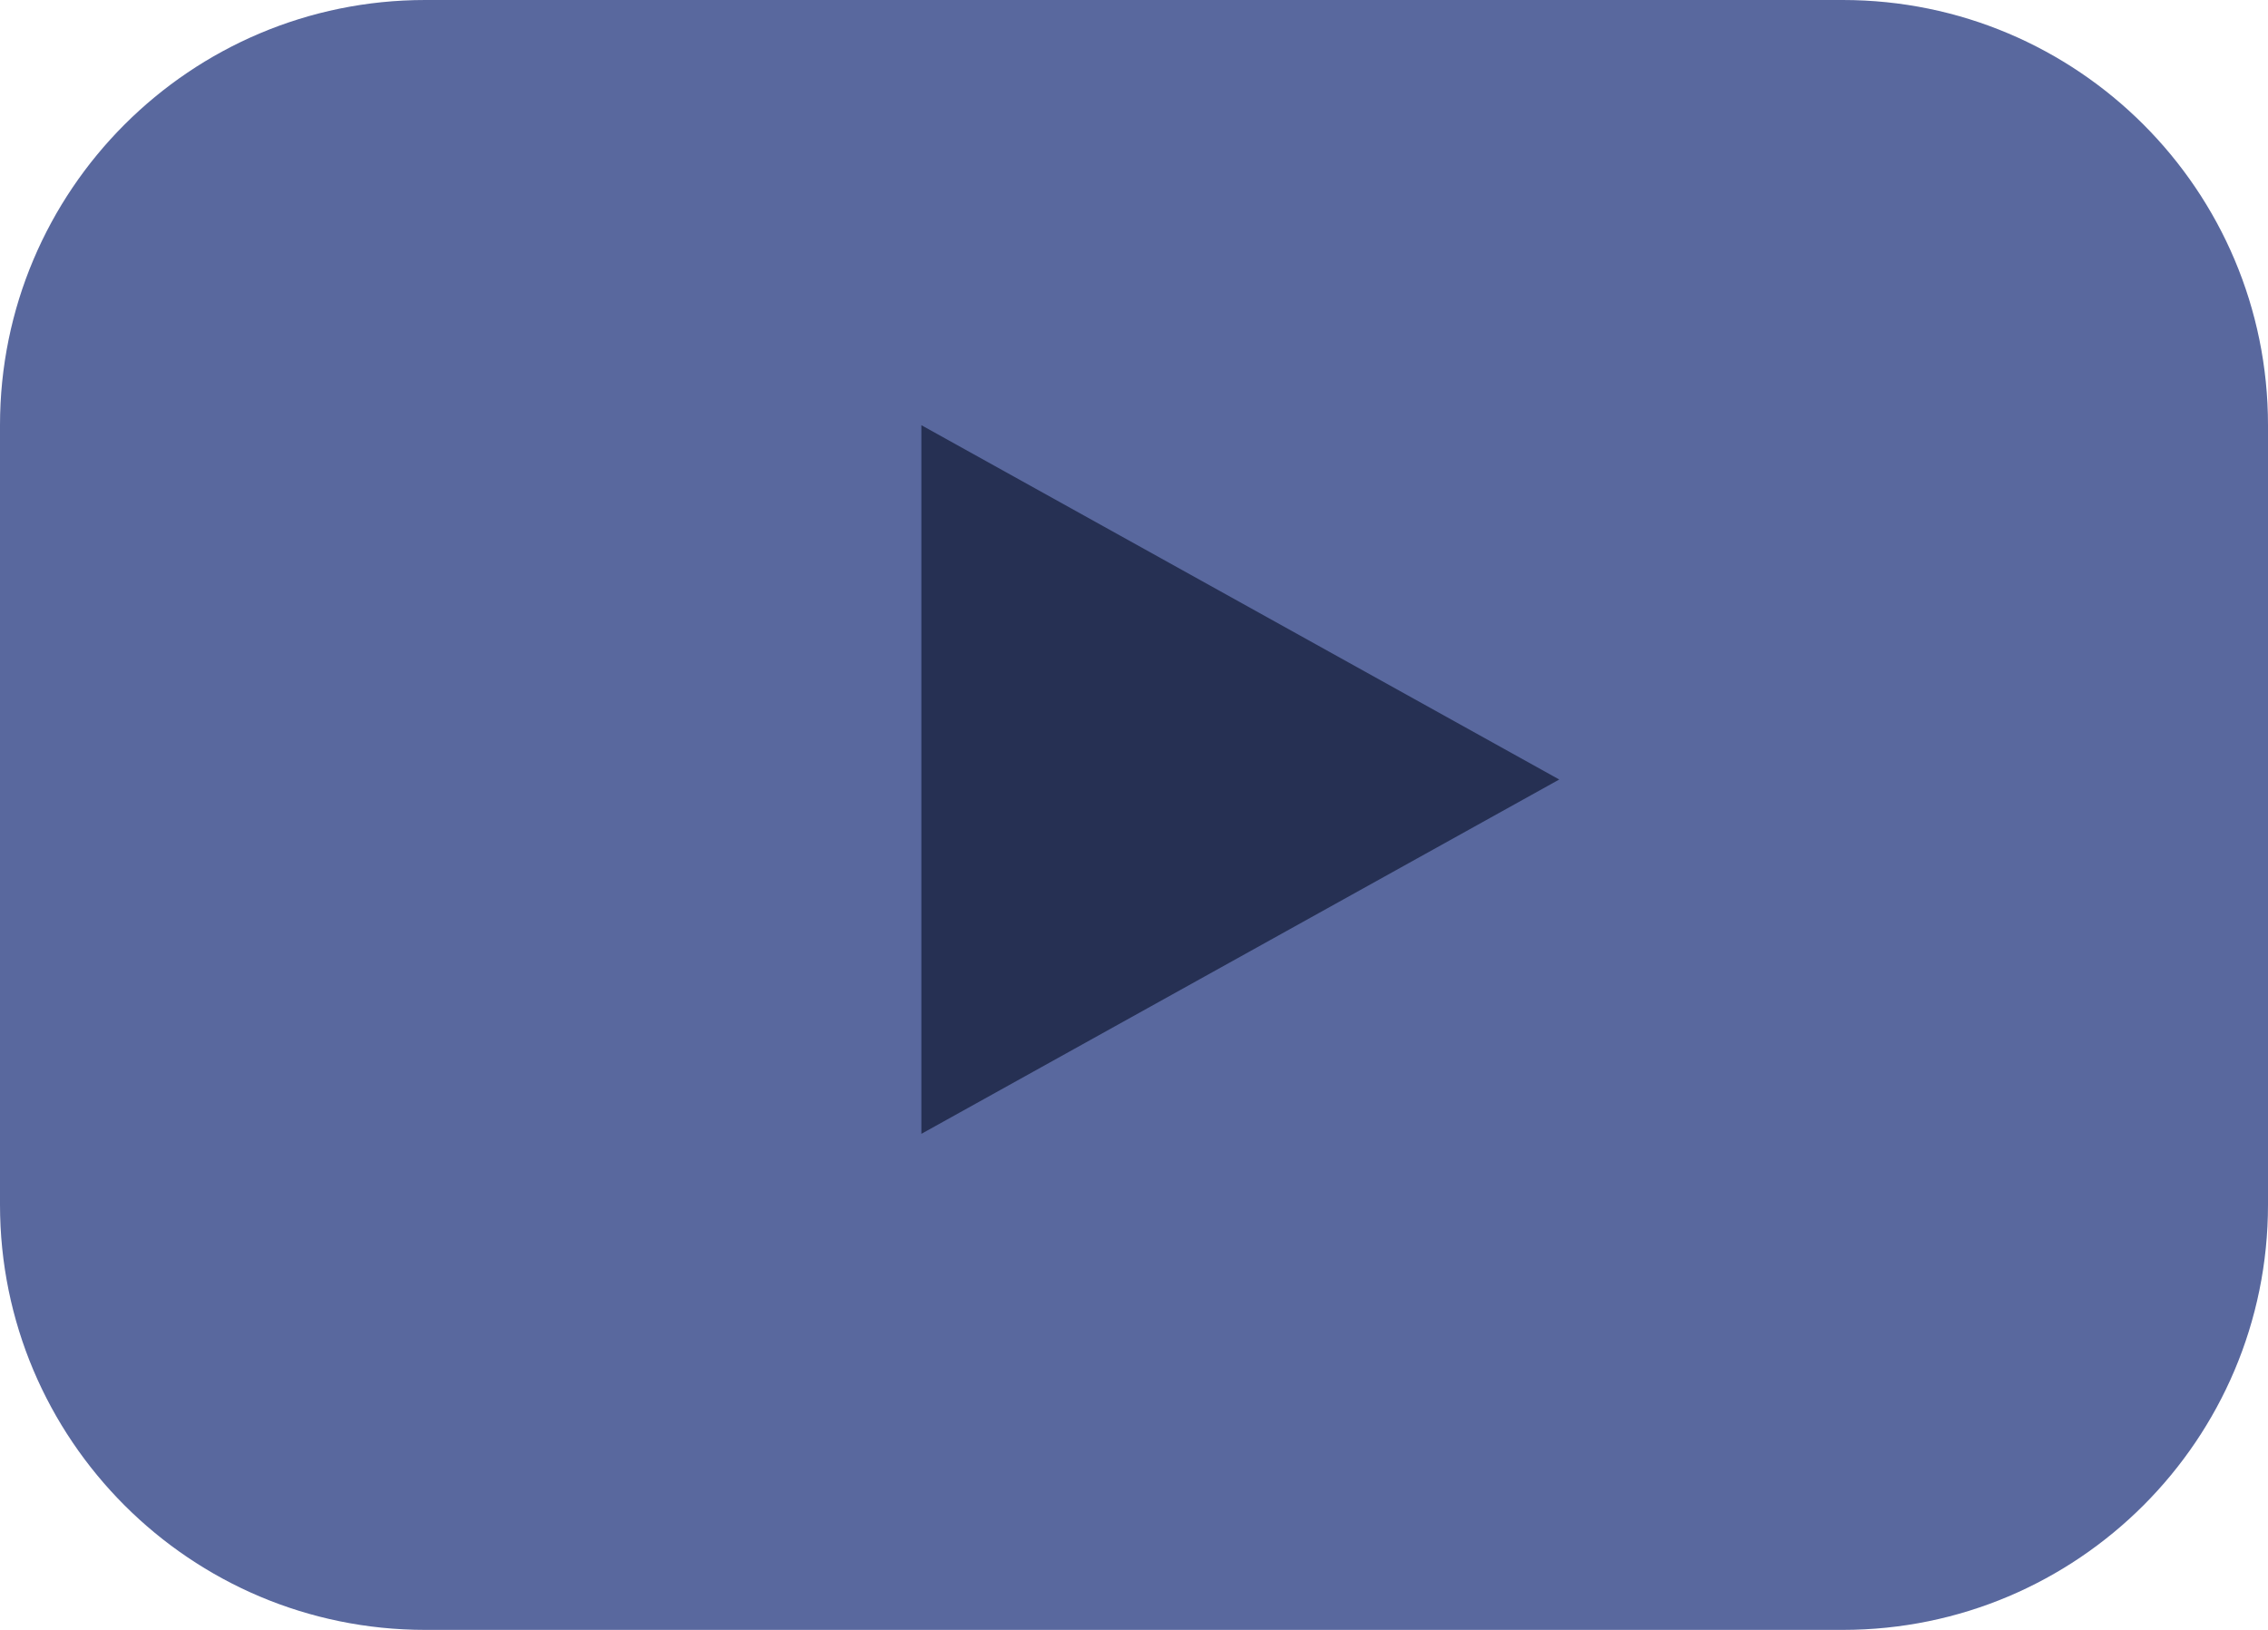
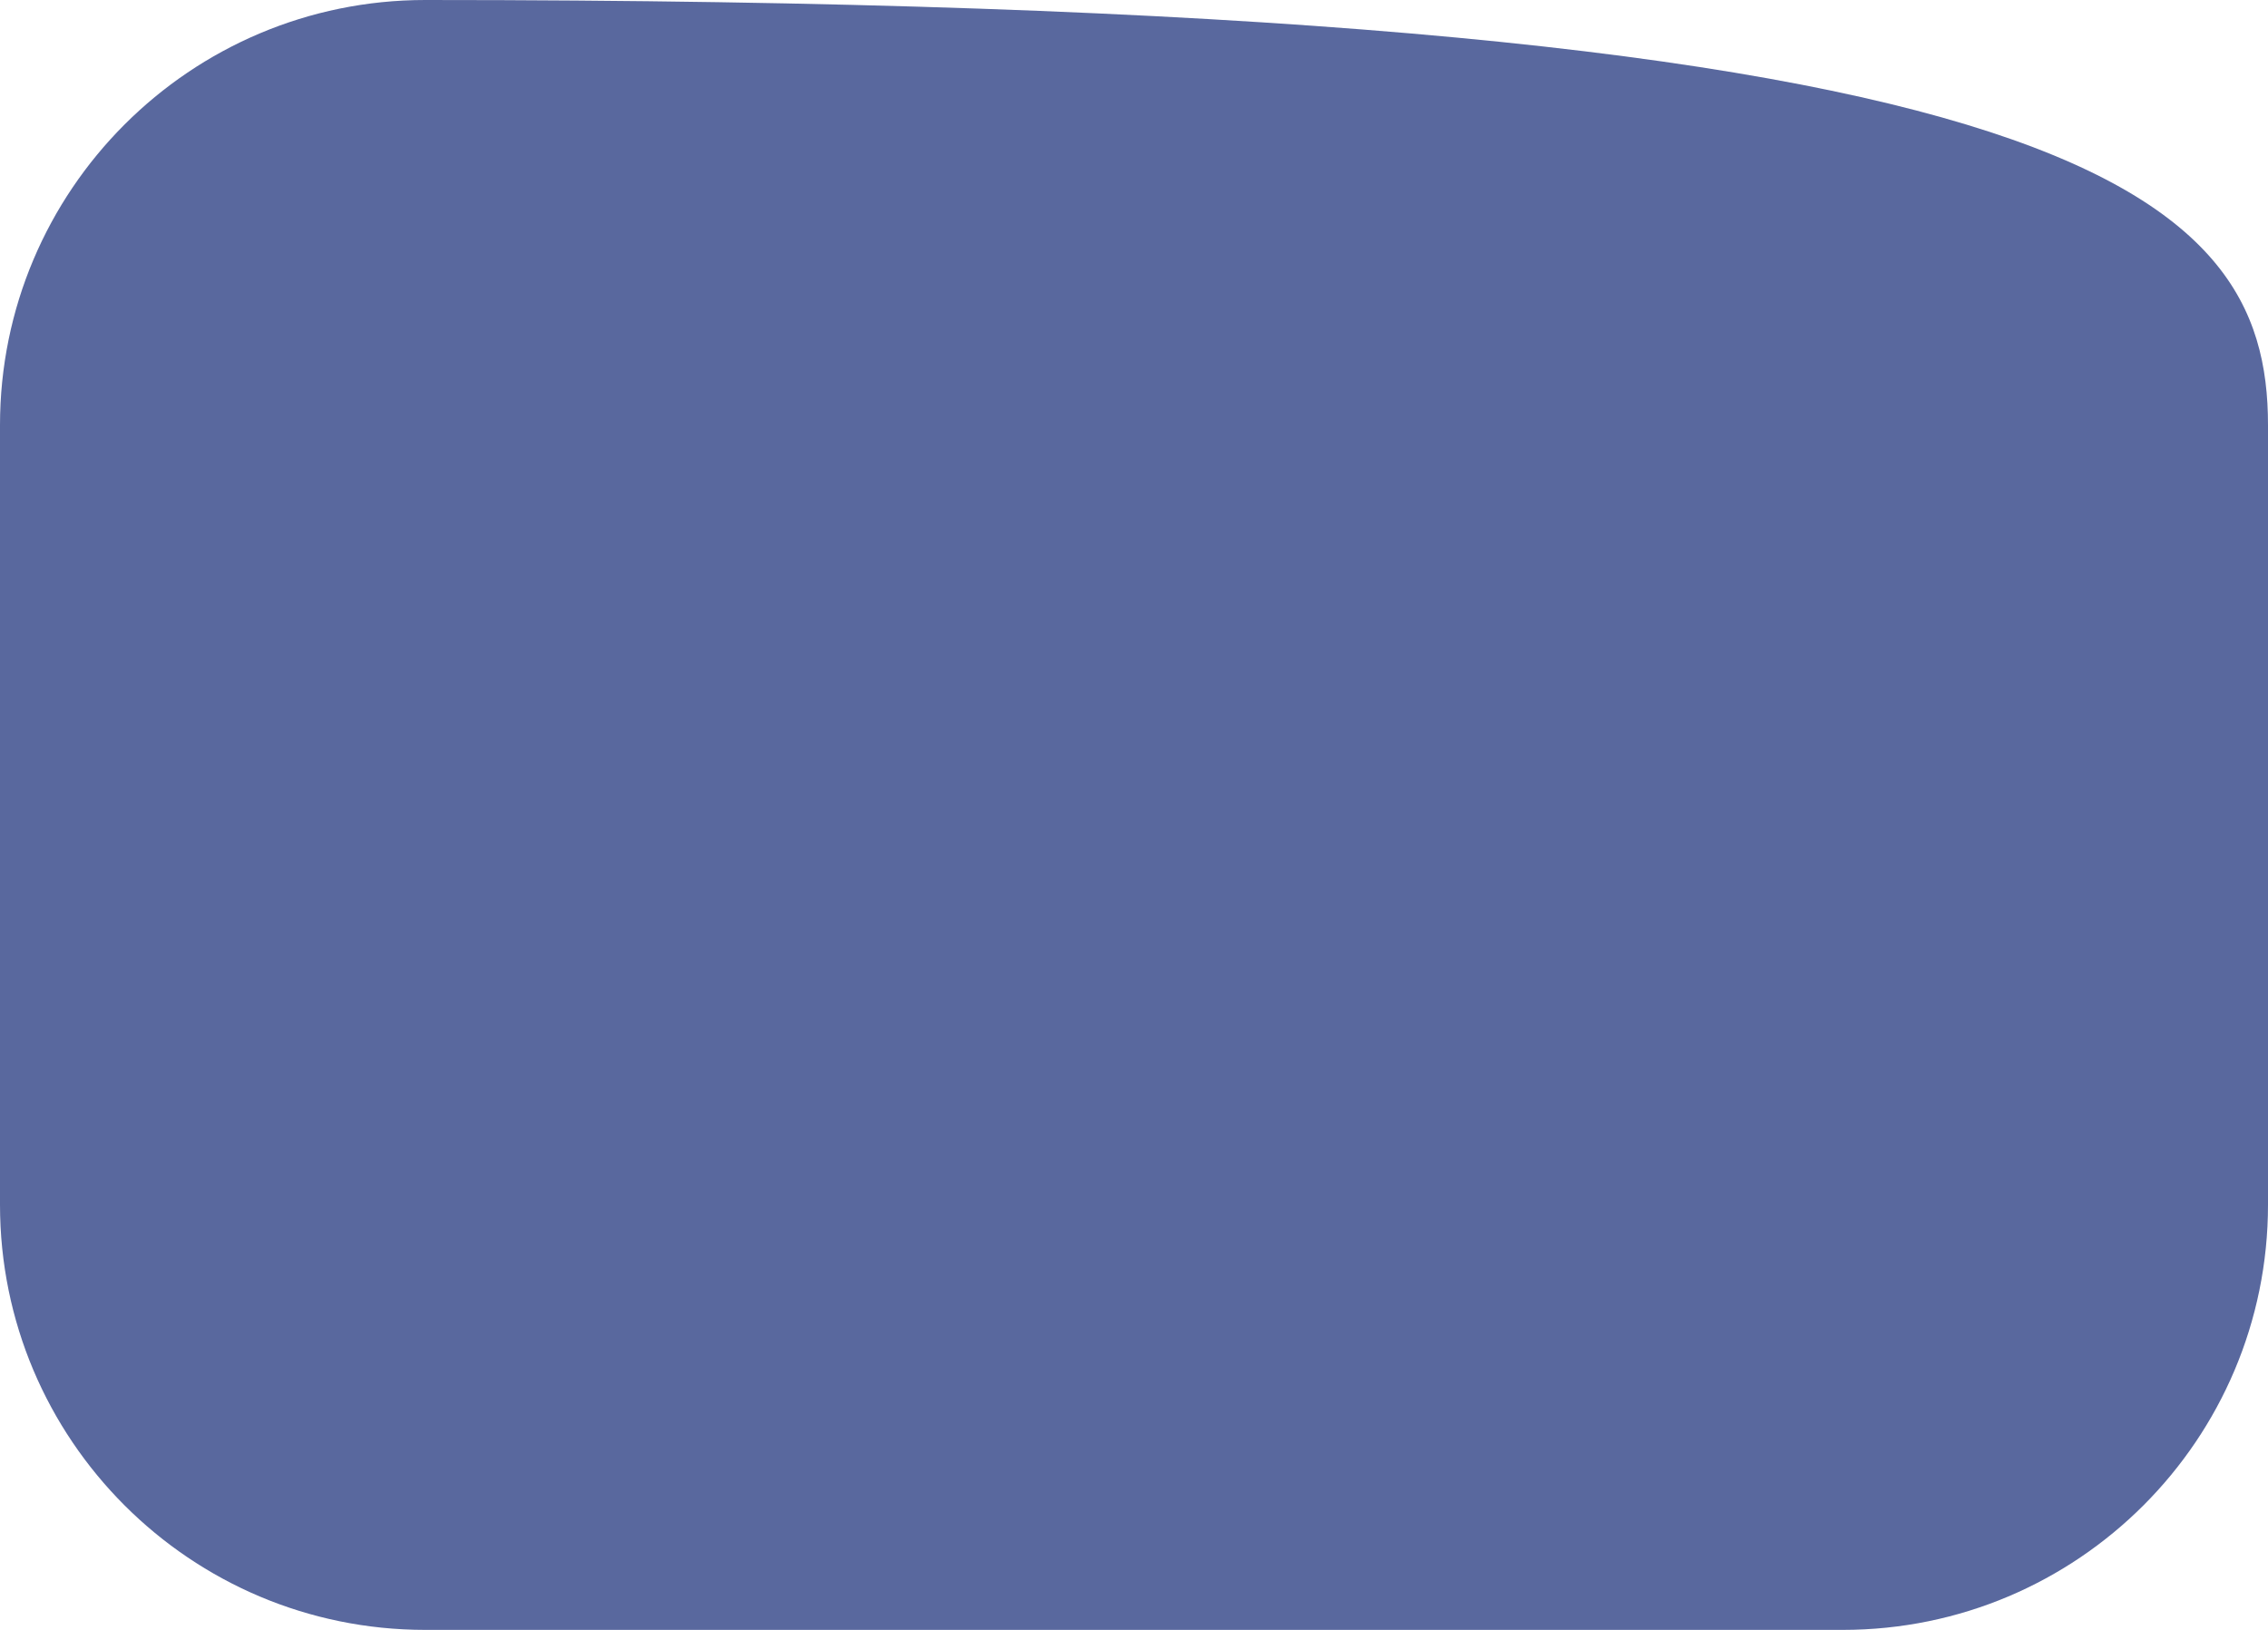
<svg xmlns="http://www.w3.org/2000/svg" width="32" height="23" viewBox="0 0 32 23" fill="none">
-   <path d="M0 6C0 2.686 2.686 0 6 0H26C29.314 0 32 2.686 32 6V17C32 20.314 29.314 23 26 23H6C2.686 23 0 20.314 0 17V6Z" fill="#59689E" />
-   <path d="M22 11L13 6V16L22 11Z" fill="#263053" />
+   <path d="M0 6C0 2.686 2.686 0 6 0C29.314 0 32 2.686 32 6V17C32 20.314 29.314 23 26 23H6C2.686 23 0 20.314 0 17V6Z" fill="#59689E" />
</svg>